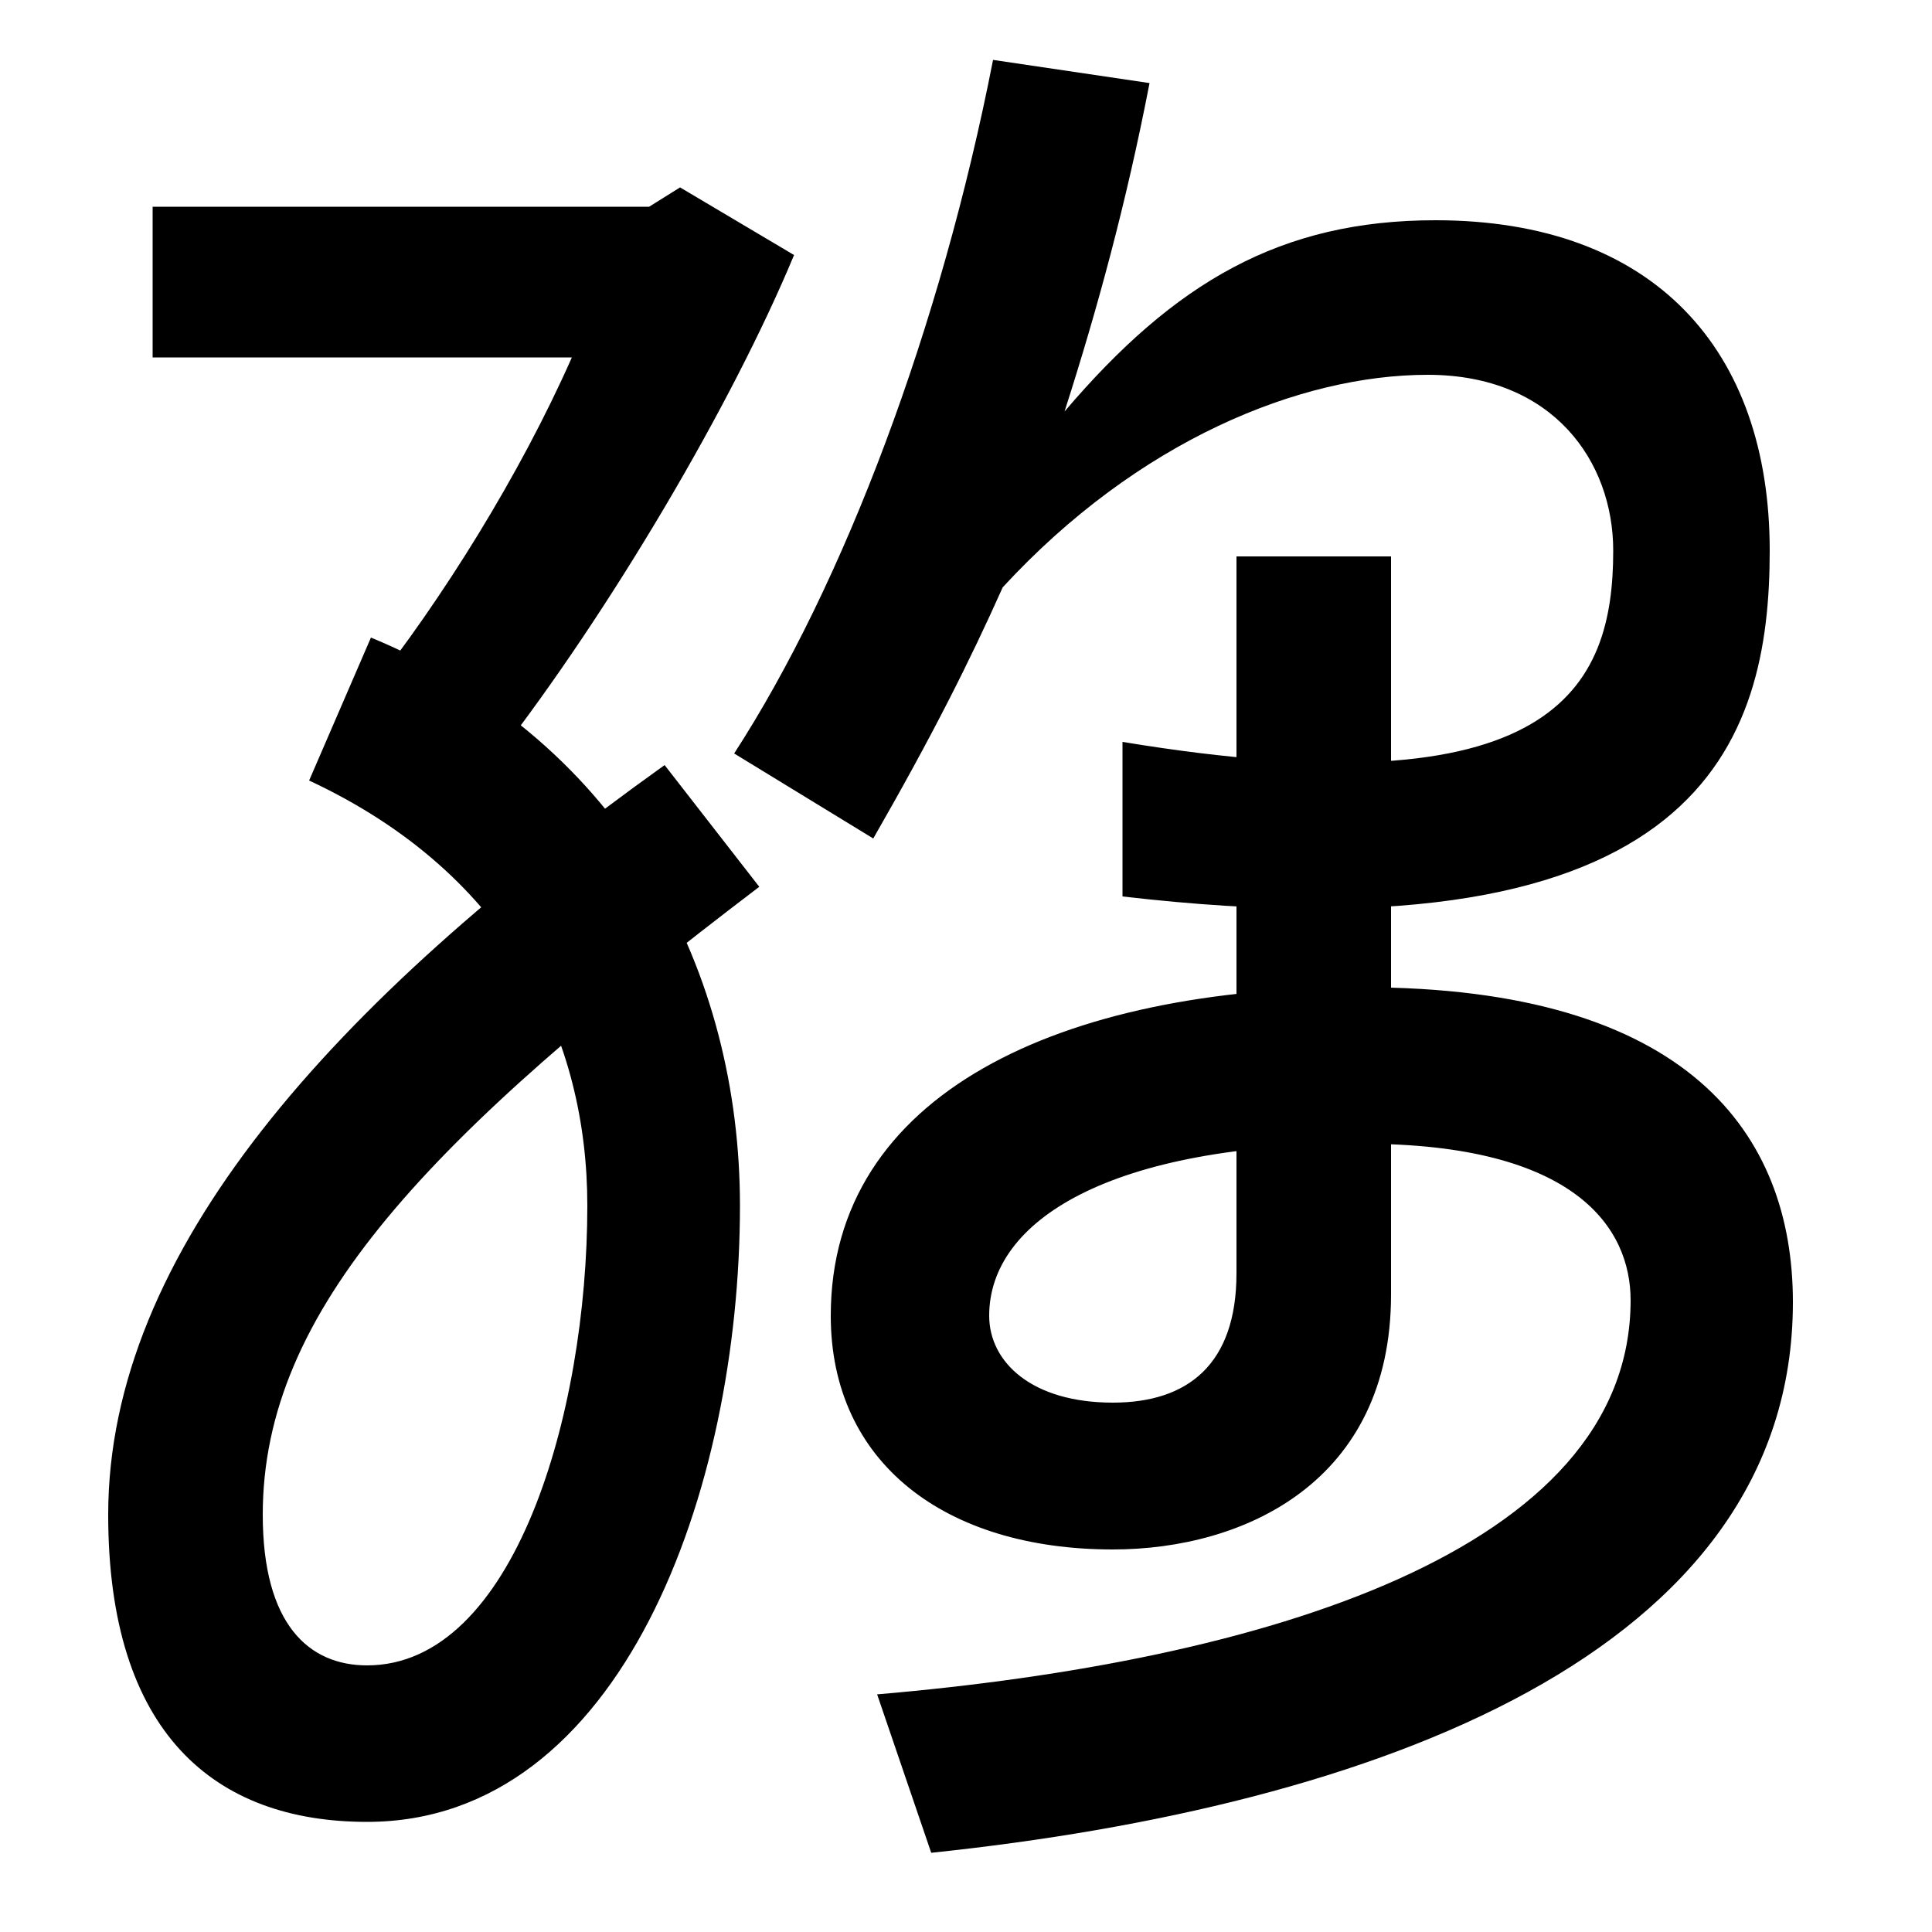
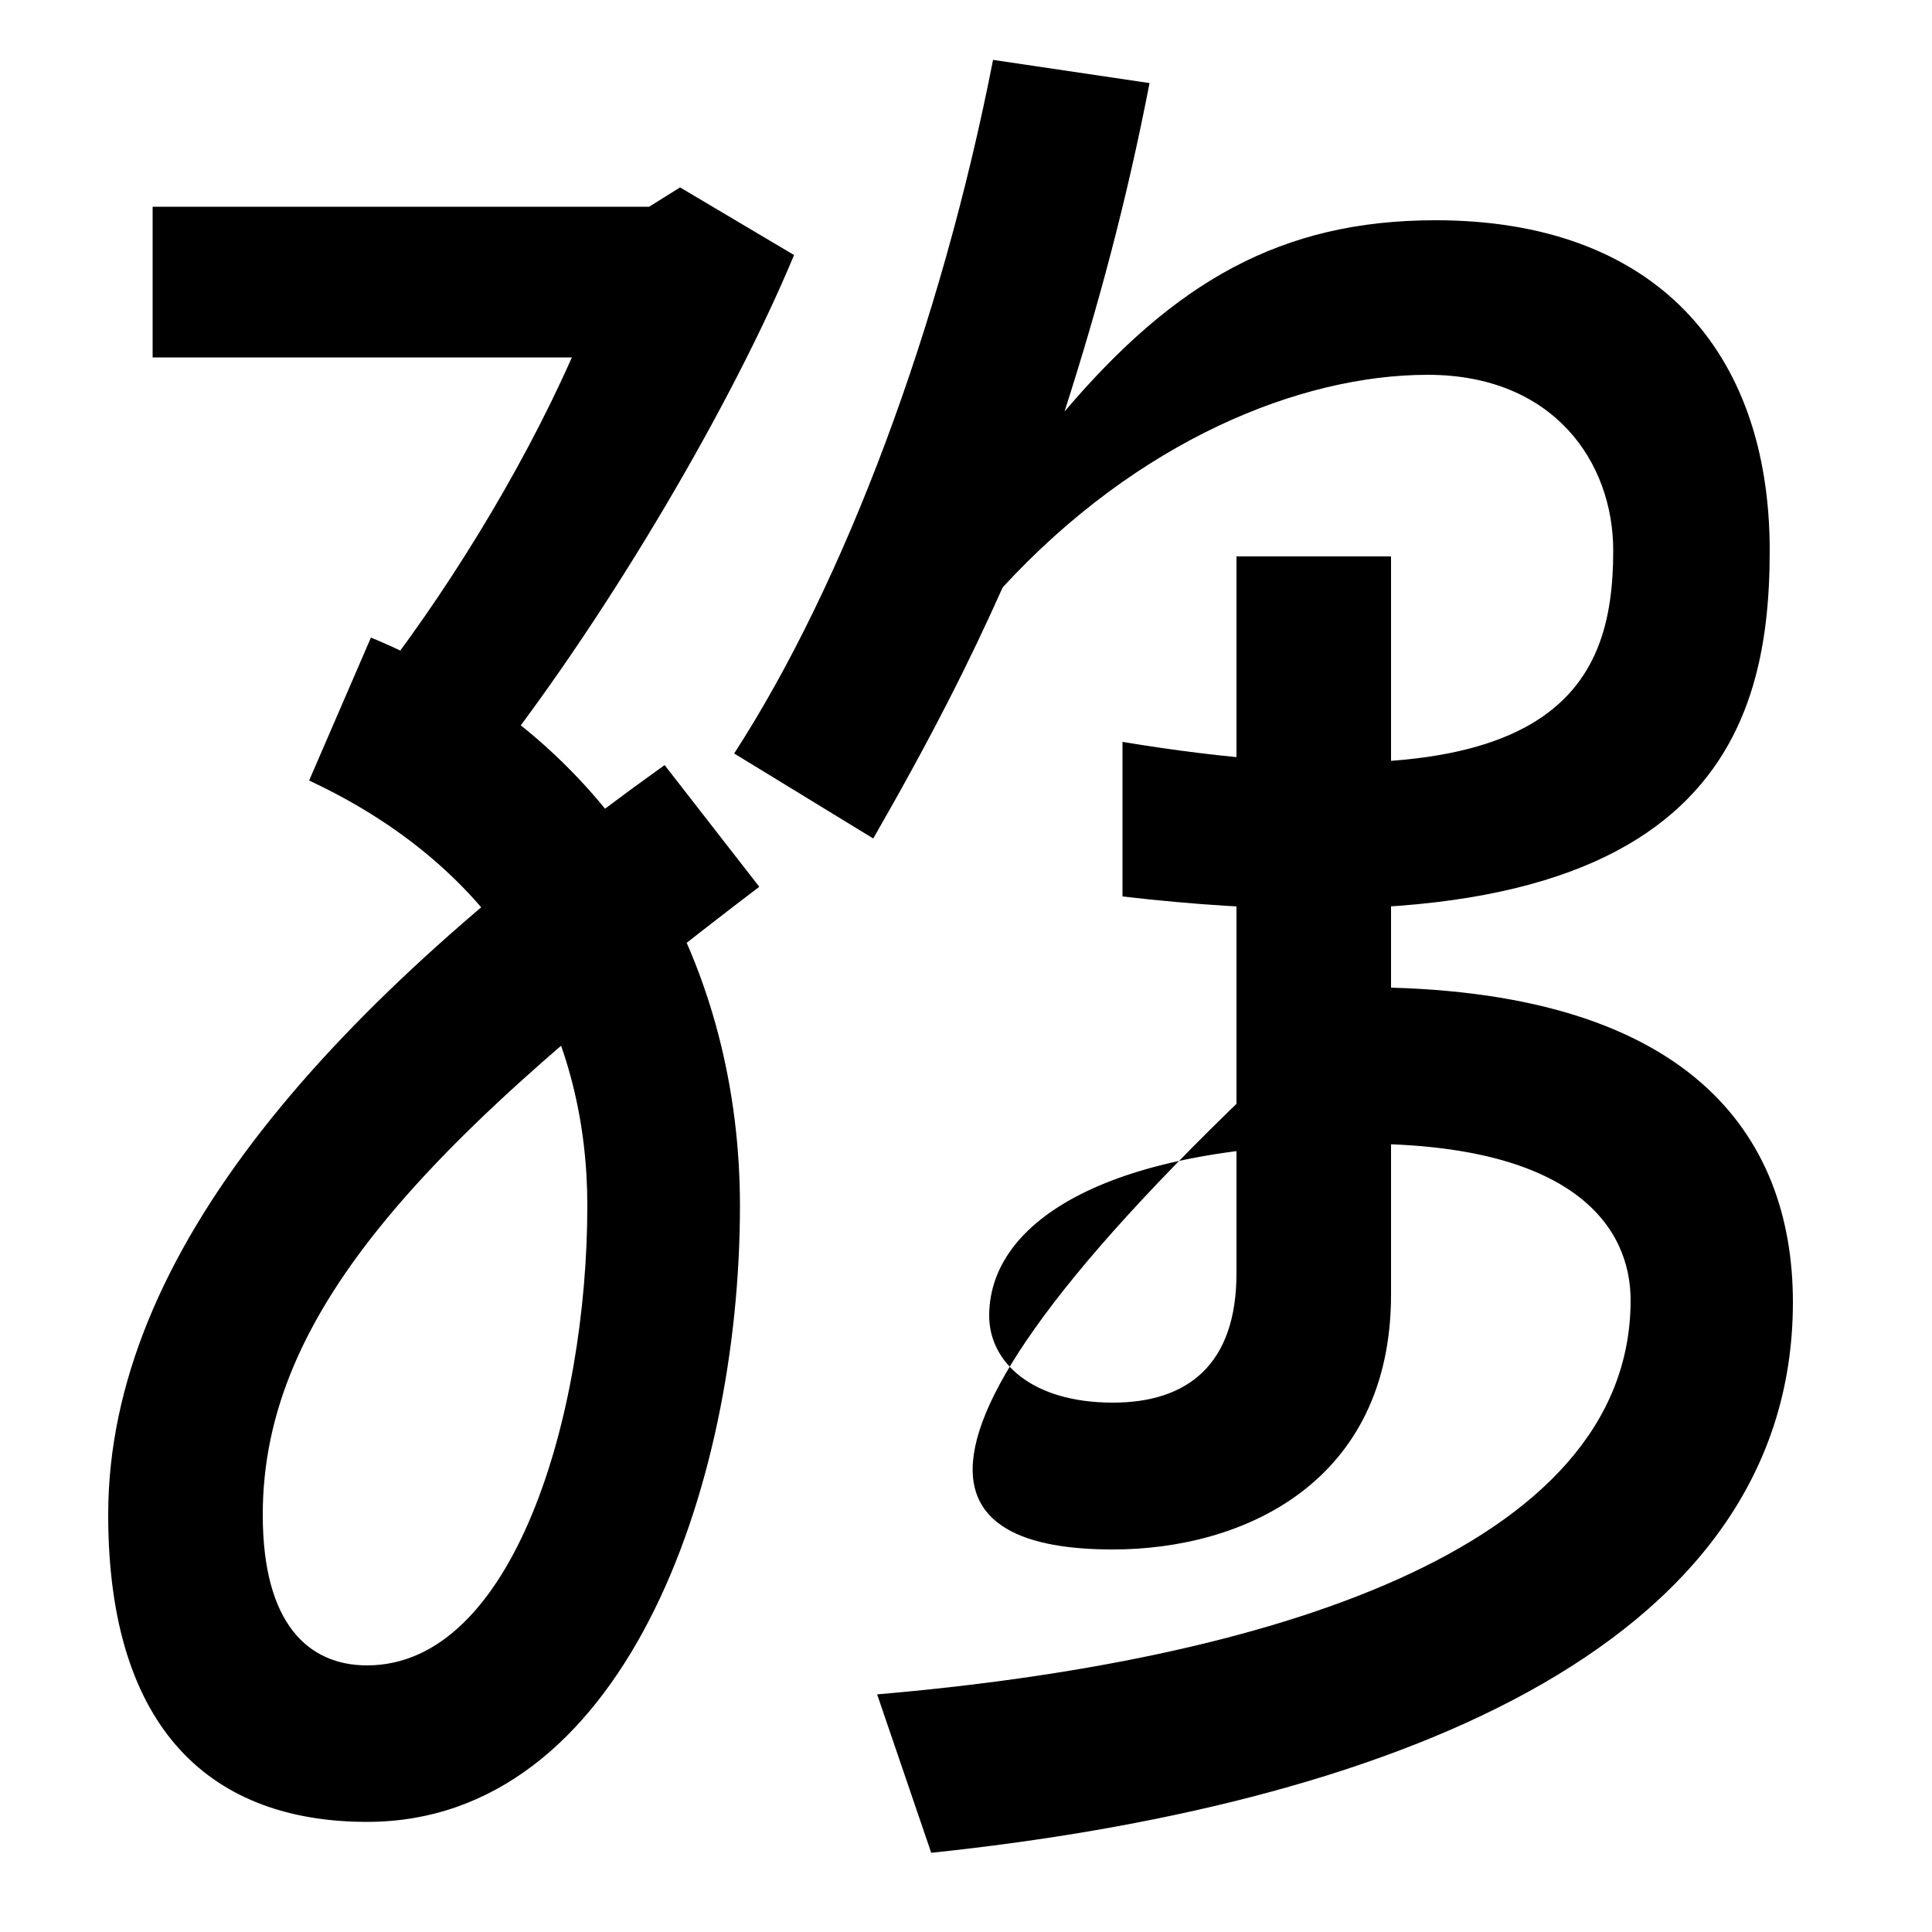
<svg xmlns="http://www.w3.org/2000/svg" width="1000" height="1000">
-   <path d="M581 496V416C882 381 916 497 916 595C916 699 856 766 743 766C663 766 608 734 551 667C568 720 583 775 595 837L514 849C487 711 437 578 380 490L452 446C483 500 502 538 519 576C589 652 673 686 739 686C804 686 835 641 835 595C835 524 805 459 581 496ZM454 3 482 -79C711 -55 928 24 928 206C928 293 874 369 705 369C549 369 430 314 430 199C430 123 489 78 576 78C644 78 720 113 720 210V592H640V221C640 174 615 154 576 154C534 154 512 175 512 199C512 248 574 288 705 288C816 288 844 244 844 207C844 77 653 20 454 3ZM190 -63C322 -63 383 109 383 256C383 375 325 495 192 550L160 476C265 427 304 341 304 256C304 148 266 18 190 18C160 18 136 39 136 96C136 202 222 291 393 421L344 484C172 361 56 232 56 96C56 -17 111 -63 190 -63ZM191 522 257 488C316 564 379 671 411 748L352 783L336 773H79V695H296C269 634 229 570 191 522Z" transform="translate(0, 880) scale(1,-1)" />
+   <path d="M581 496V416C882 381 916 497 916 595C916 699 856 766 743 766C663 766 608 734 551 667C568 720 583 775 595 837L514 849C487 711 437 578 380 490L452 446C483 500 502 538 519 576C589 652 673 686 739 686C804 686 835 641 835 595C835 524 805 459 581 496ZM454 3 482 -79C711 -55 928 24 928 206C928 293 874 369 705 369C430 123 489 78 576 78C644 78 720 113 720 210V592H640V221C640 174 615 154 576 154C534 154 512 175 512 199C512 248 574 288 705 288C816 288 844 244 844 207C844 77 653 20 454 3ZM190 -63C322 -63 383 109 383 256C383 375 325 495 192 550L160 476C265 427 304 341 304 256C304 148 266 18 190 18C160 18 136 39 136 96C136 202 222 291 393 421L344 484C172 361 56 232 56 96C56 -17 111 -63 190 -63ZM191 522 257 488C316 564 379 671 411 748L352 783L336 773H79V695H296C269 634 229 570 191 522Z" transform="translate(0, 880) scale(1,-1)" />
</svg>